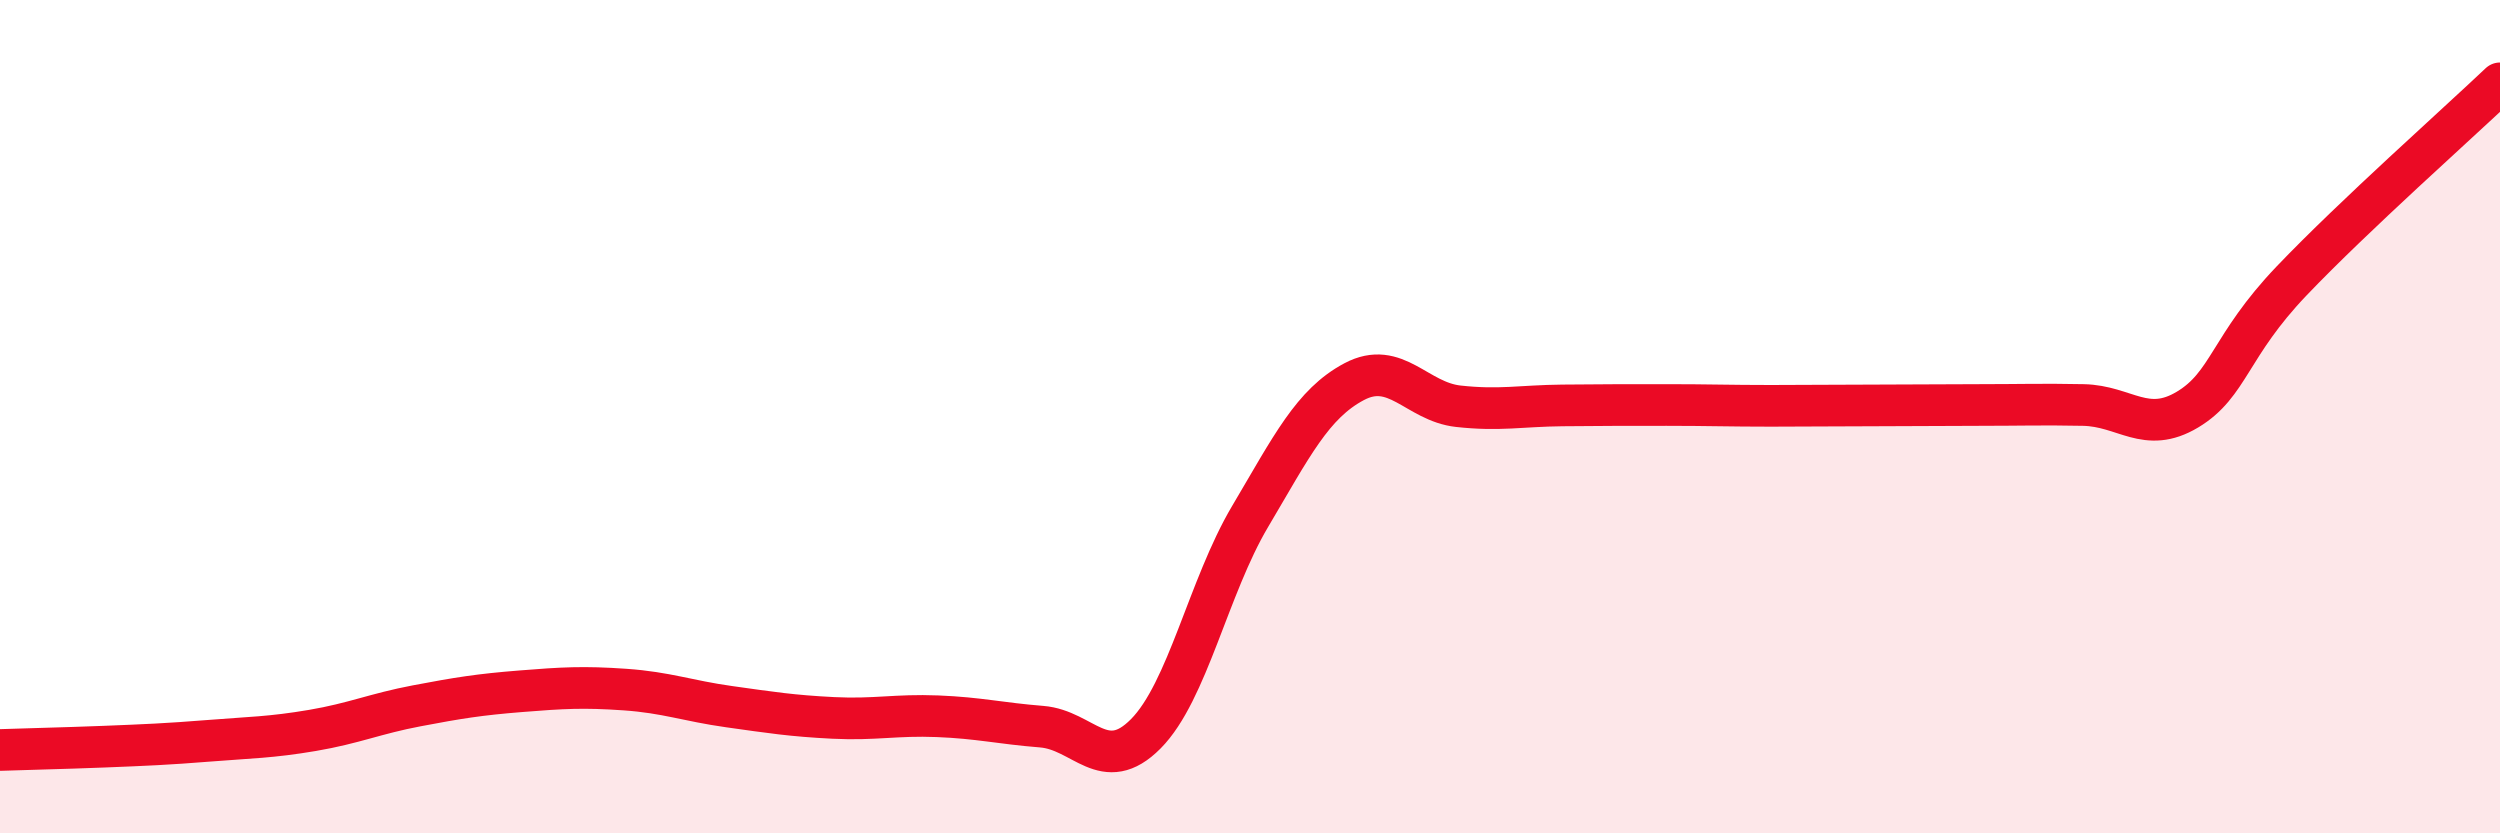
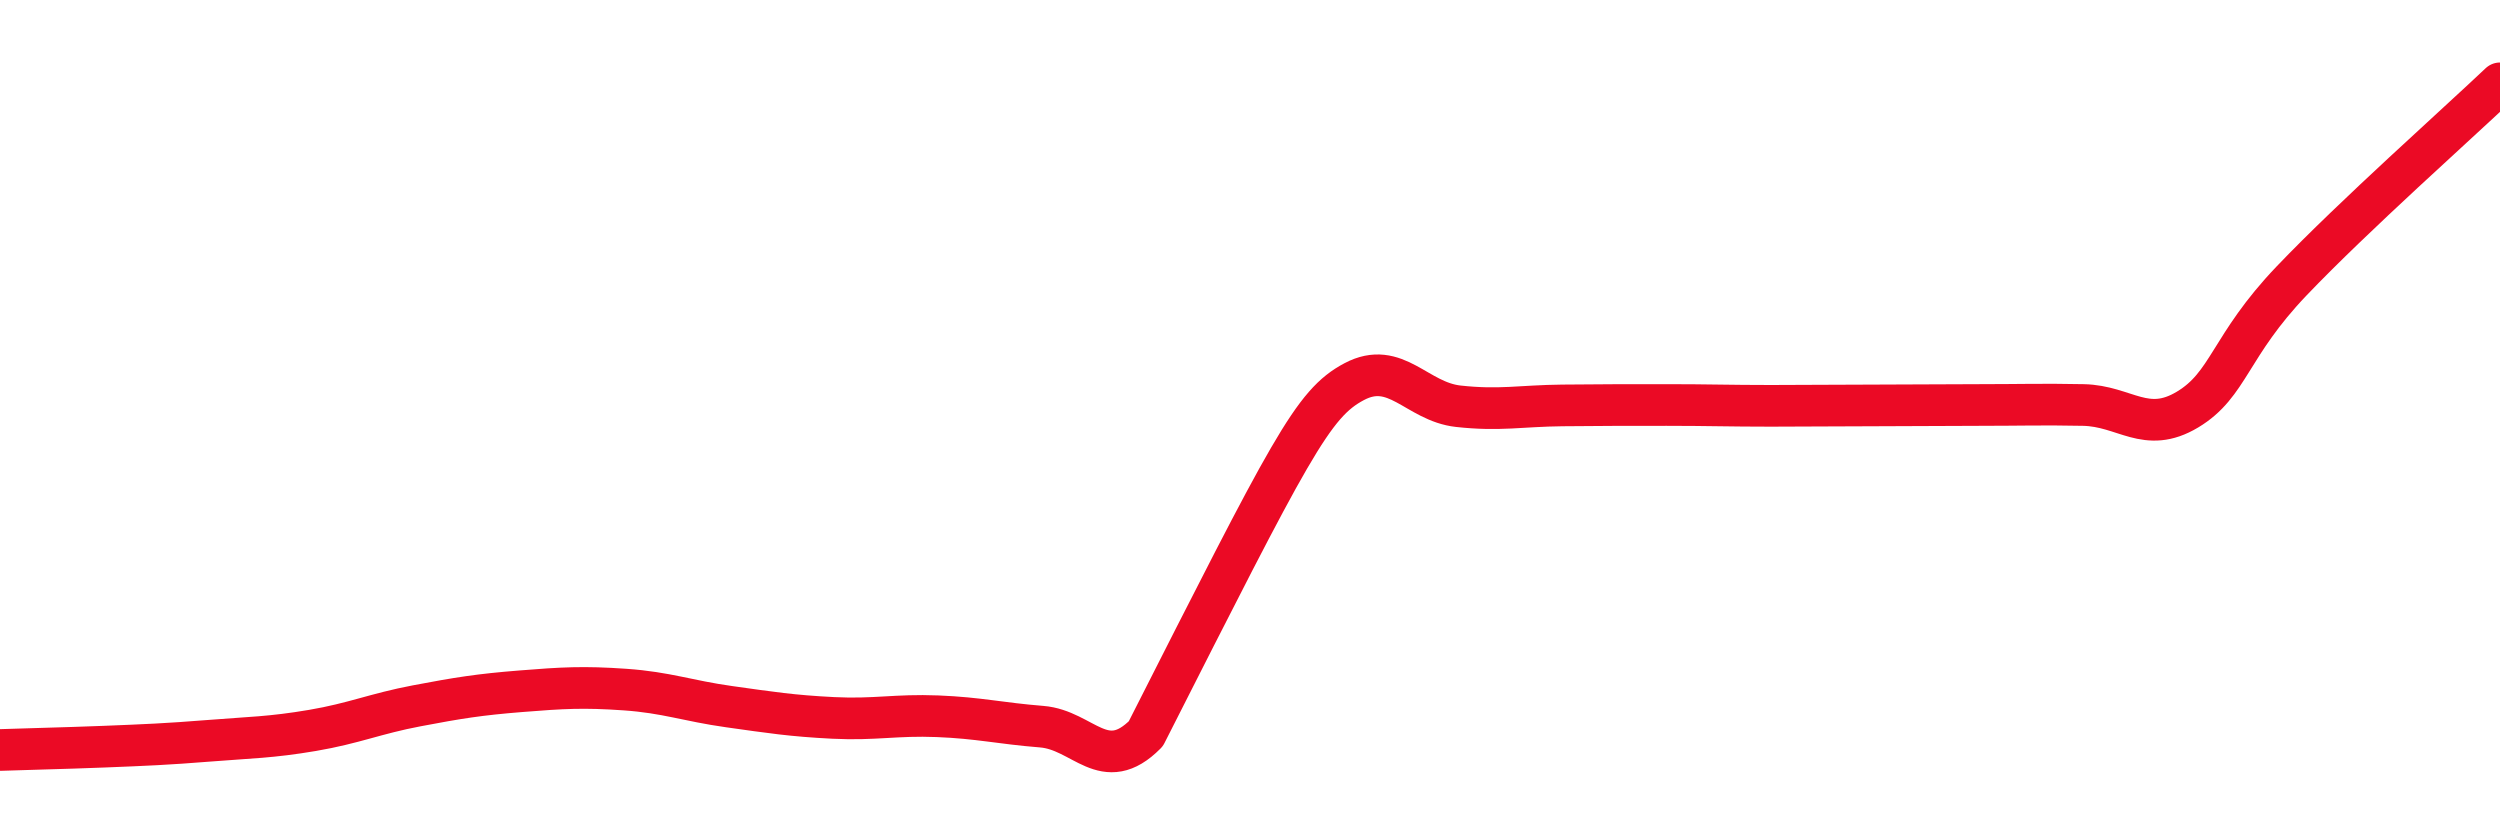
<svg xmlns="http://www.w3.org/2000/svg" width="60" height="20" viewBox="0 0 60 20">
-   <path d="M 0,18 C 0.5,17.98 1.5,17.96 2.5,17.92 C 3.5,17.88 4,17.86 5,17.78 C 6,17.7 6.5,17.7 7.5,17.53 C 8.5,17.36 9,17.13 10,16.94 C 11,16.75 11.5,16.67 12.5,16.59 C 13.5,16.51 14,16.48 15,16.55 C 16,16.62 16.5,16.82 17.5,16.96 C 18.5,17.1 19,17.18 20,17.23 C 21,17.28 21.5,17.15 22.5,17.19 C 23.5,17.23 24,17.36 25,17.44 C 26,17.52 26.5,18.62 27.5,17.61 C 28.5,16.6 29,14.09 30,12.4 C 31,10.71 31.5,9.69 32.5,9.16 C 33.5,8.63 34,9.64 35,9.75 C 36,9.86 36.5,9.74 37.5,9.73 C 38.5,9.72 39,9.72 40,9.72 C 41,9.72 41.5,9.74 42.5,9.74 C 43.5,9.74 44,9.73 45,9.73 C 46,9.73 46.5,9.72 47.5,9.72 C 48.5,9.72 49,9.7 50,9.72 C 51,9.74 51.5,10.43 52.5,9.83 C 53.5,9.23 53.5,8.31 55,6.74 C 56.5,5.17 59,2.95 60,2L60 20L0 20Z" fill="#EB0A25" opacity="0.1" stroke-linecap="round" stroke-linejoin="round" />
-   <path d="M 0,18 C 0.5,17.98 1.5,17.96 2.5,17.92 C 3.5,17.88 4,17.86 5,17.78 C 6,17.7 6.5,17.7 7.5,17.53 C 8.5,17.36 9,17.13 10,16.94 C 11,16.75 11.5,16.67 12.5,16.59 C 13.5,16.51 14,16.48 15,16.55 C 16,16.62 16.5,16.82 17.5,16.96 C 18.5,17.1 19,17.18 20,17.23 C 21,17.28 21.5,17.15 22.5,17.19 C 23.5,17.23 24,17.36 25,17.44 C 26,17.52 26.5,18.62 27.5,17.61 C 28.5,16.6 29,14.09 30,12.4 C 31,10.71 31.5,9.69 32.5,9.16 C 33.5,8.63 34,9.64 35,9.75 C 36,9.86 36.5,9.74 37.5,9.73 C 38.5,9.72 39,9.72 40,9.72 C 41,9.72 41.5,9.74 42.5,9.74 C 43.5,9.74 44,9.73 45,9.73 C 46,9.73 46.5,9.72 47.5,9.72 C 48.5,9.72 49,9.7 50,9.72 C 51,9.74 51.5,10.43 52.5,9.83 C 53.5,9.23 53.5,8.31 55,6.74 C 56.5,5.17 59,2.95 60,2" stroke="#EB0A25" stroke-width="1" fill="none" stroke-linecap="round" stroke-linejoin="round" />
+   <path d="M 0,18 C 0.5,17.98 1.5,17.96 2.5,17.92 C 3.5,17.88 4,17.86 5,17.78 C 6,17.7 6.5,17.7 7.5,17.53 C 8.5,17.36 9,17.13 10,16.94 C 11,16.75 11.5,16.67 12.5,16.59 C 13.5,16.51 14,16.48 15,16.55 C 16,16.62 16.5,16.82 17.5,16.96 C 18.5,17.1 19,17.18 20,17.23 C 21,17.28 21.5,17.15 22.5,17.19 C 23.5,17.23 24,17.36 25,17.44 C 26,17.52 26.5,18.62 27.5,17.61 C 31,10.71 31.5,9.69 32.5,9.16 C 33.5,8.63 34,9.64 35,9.75 C 36,9.86 36.5,9.74 37.5,9.73 C 38.5,9.72 39,9.72 40,9.72 C 41,9.72 41.5,9.74 42.5,9.74 C 43.5,9.74 44,9.73 45,9.73 C 46,9.73 46.5,9.72 47.5,9.72 C 48.5,9.72 49,9.7 50,9.72 C 51,9.74 51.5,10.43 52.5,9.83 C 53.5,9.23 53.5,8.31 55,6.74 C 56.5,5.17 59,2.95 60,2" stroke="#EB0A25" stroke-width="1" fill="none" stroke-linecap="round" stroke-linejoin="round" />
</svg>